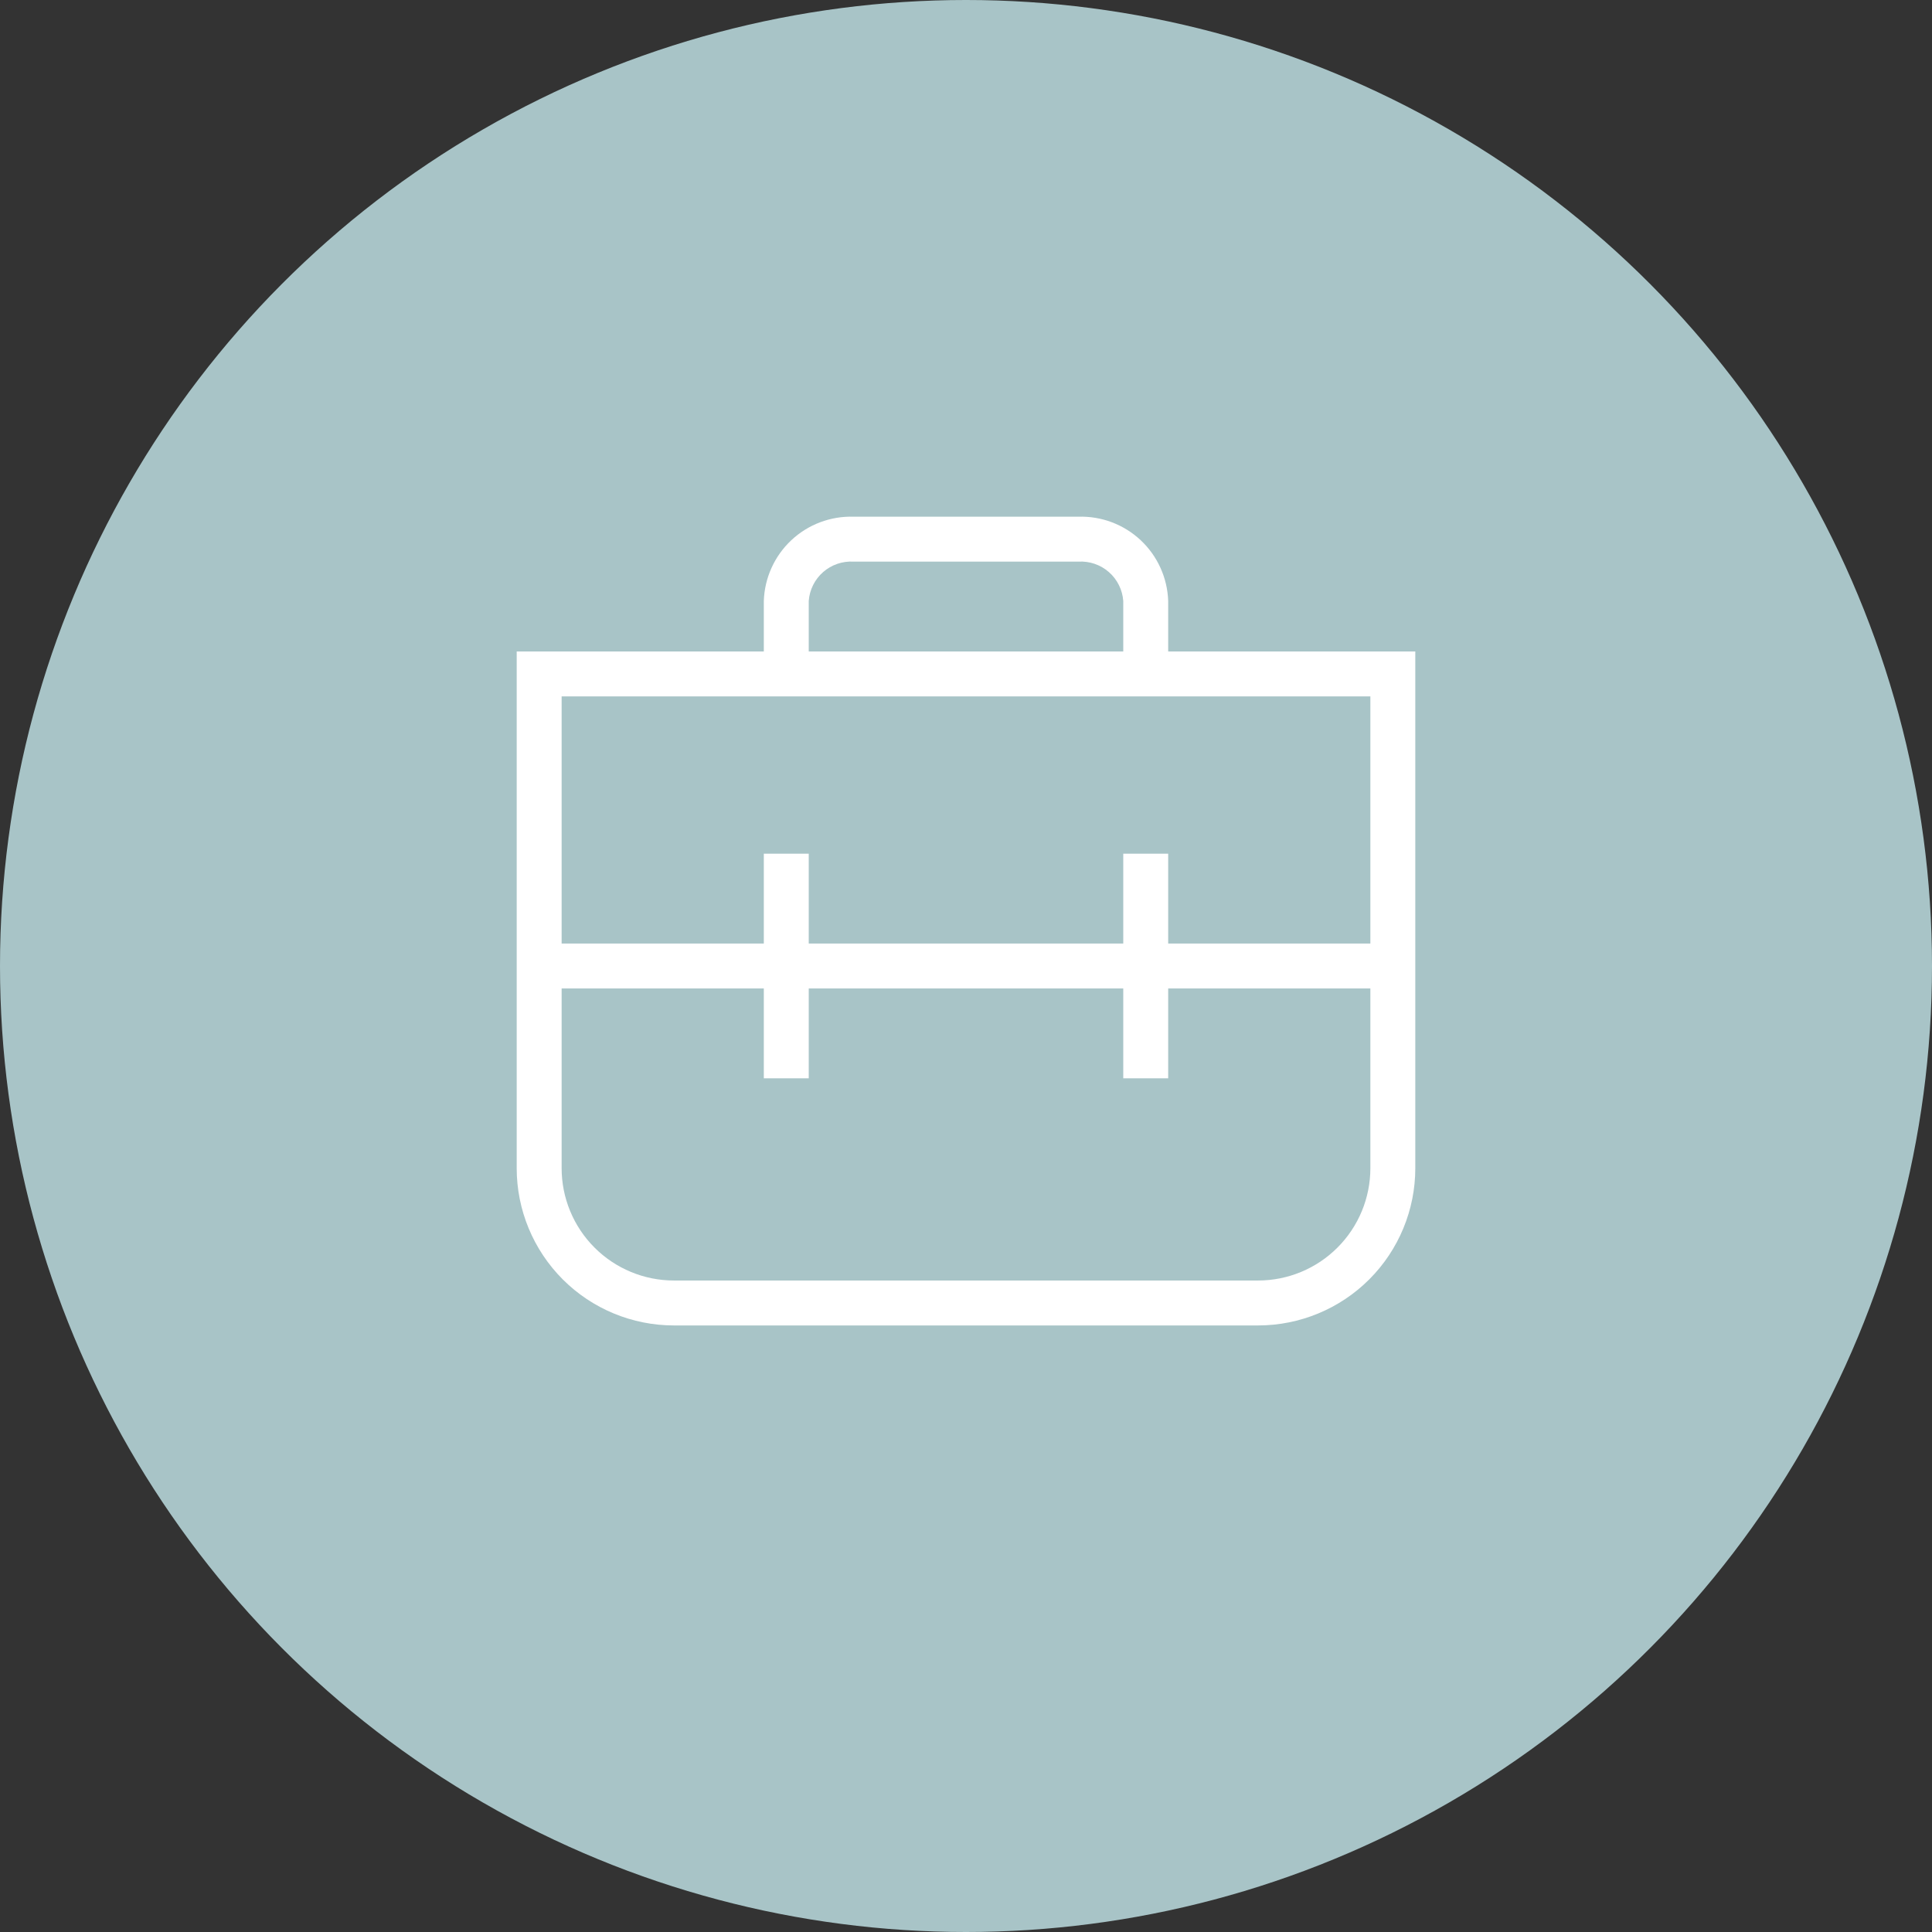
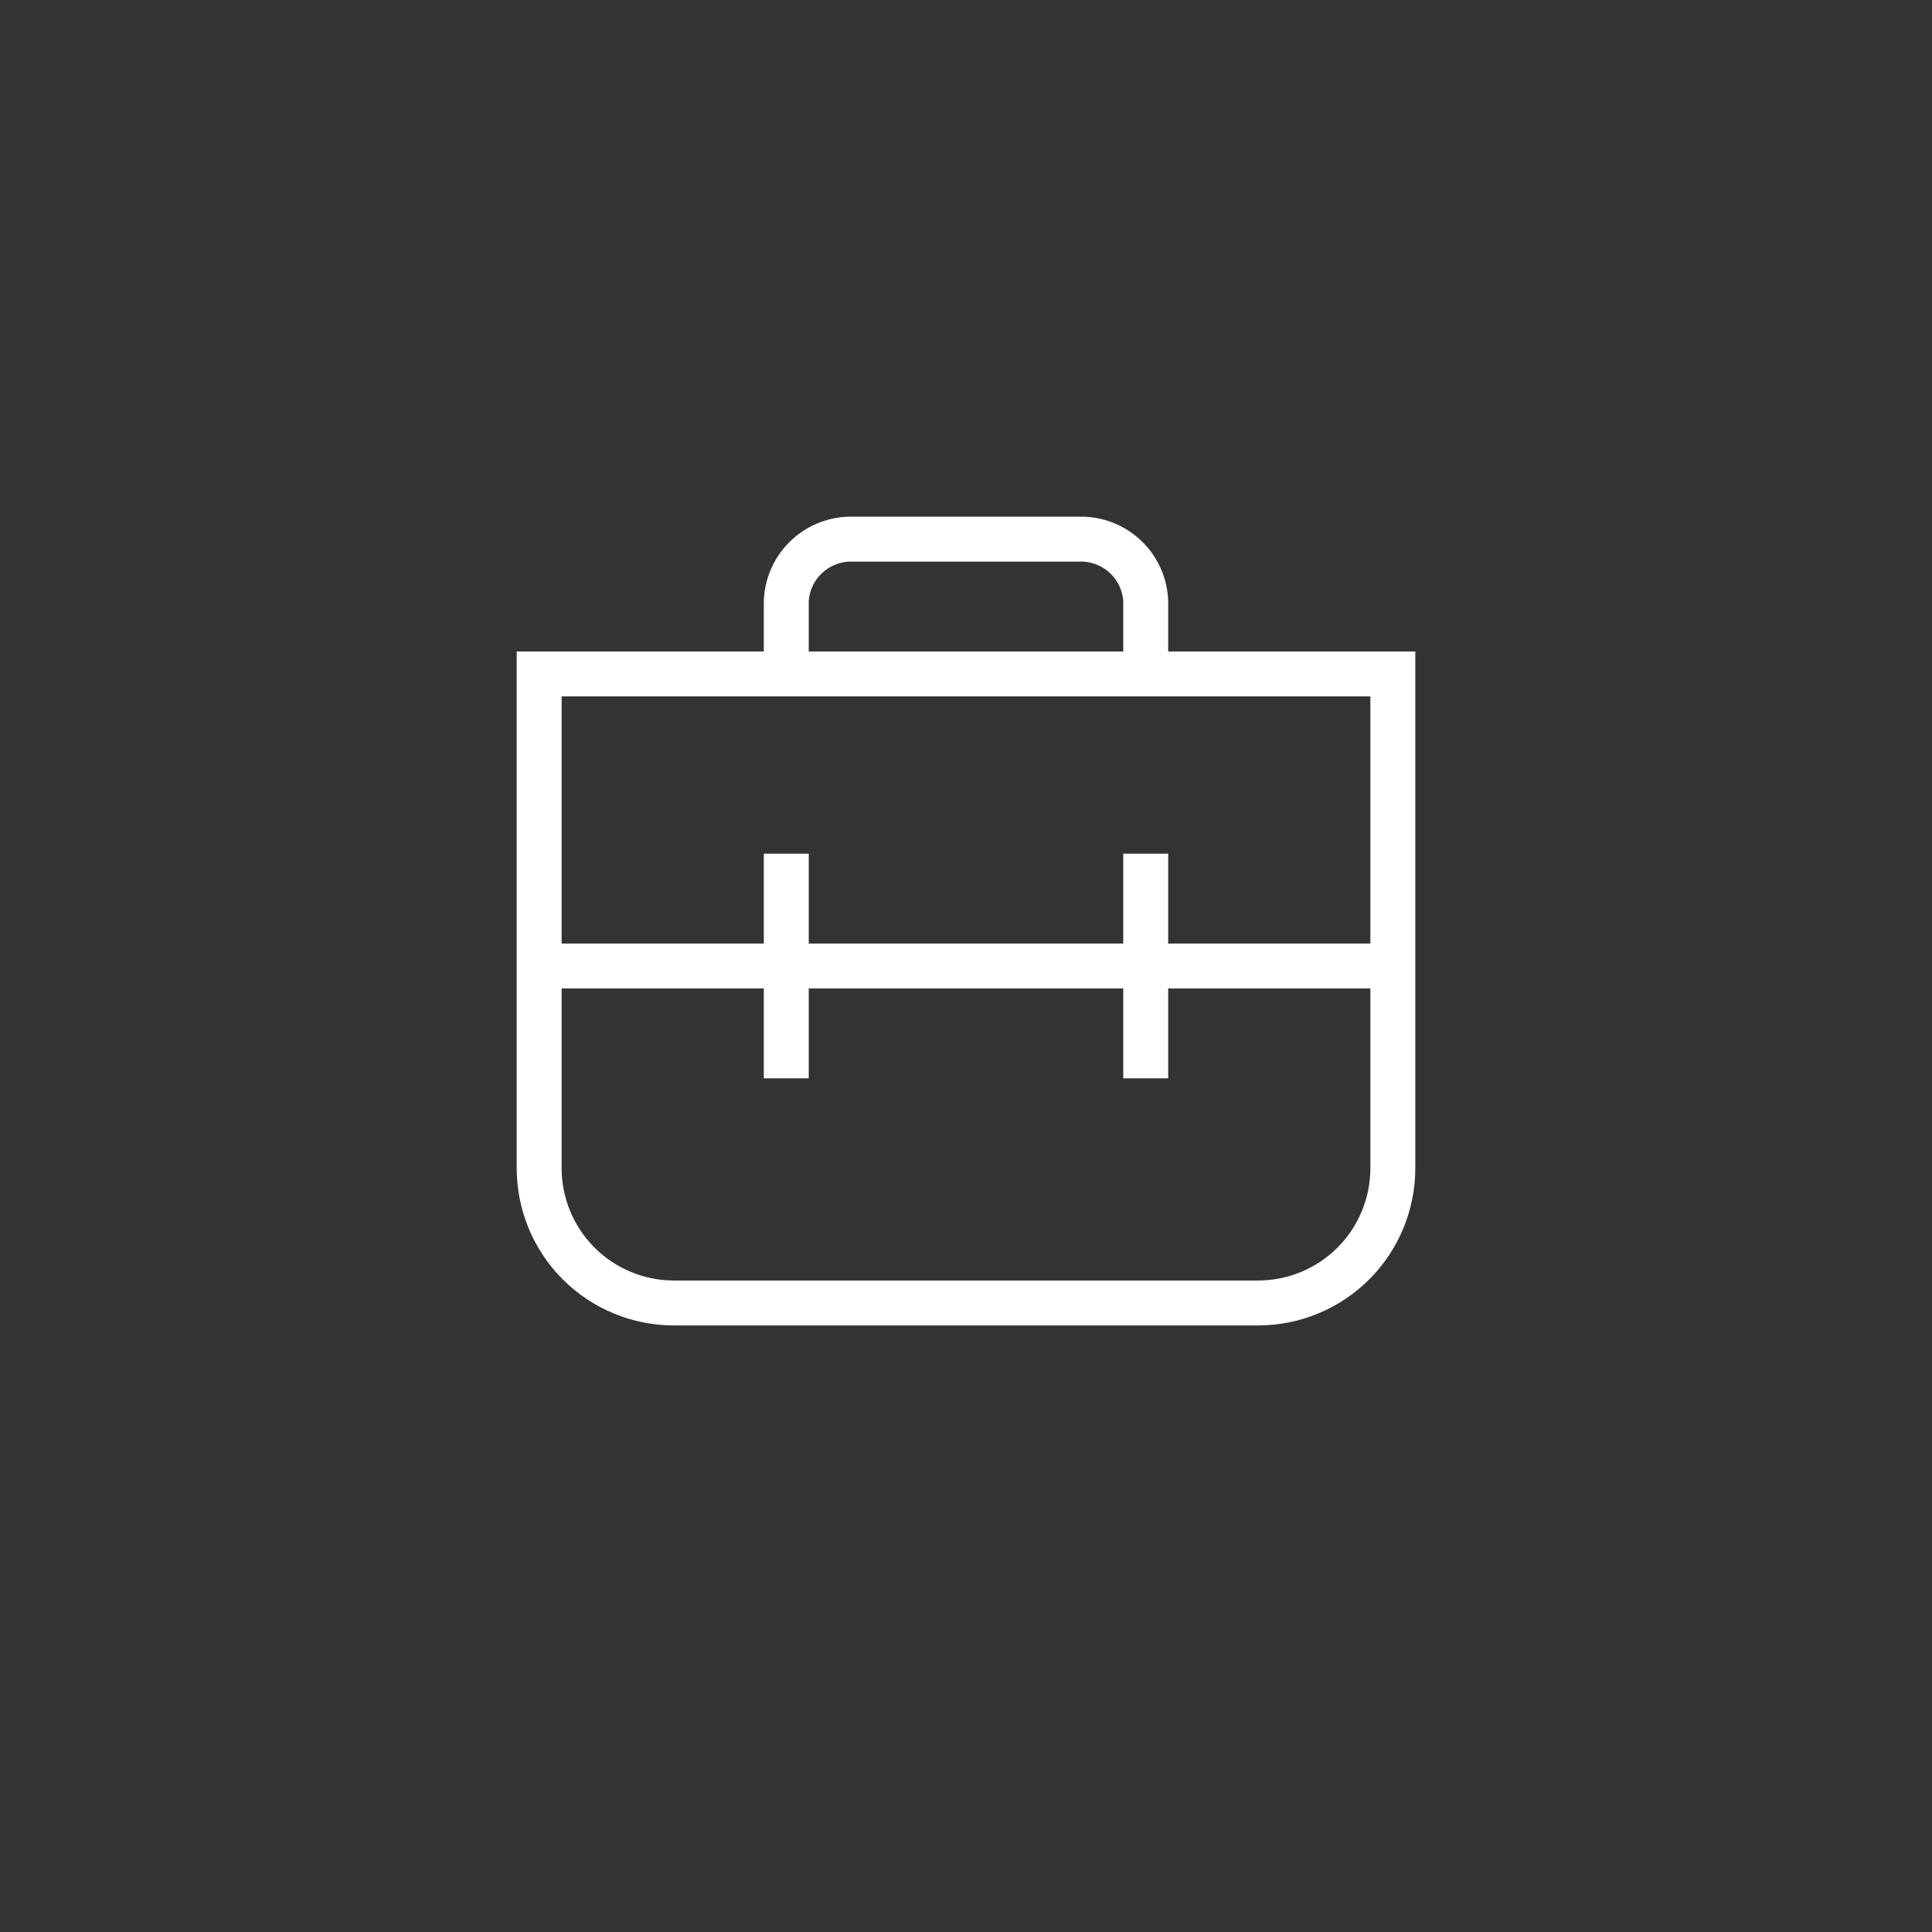
<svg xmlns="http://www.w3.org/2000/svg" width="86" height="86" viewBox="0 0 86 86" fill="none">
  <rect x="0" y="0" width="86" height="86" fill="#333333" stroke="none" />
-   <circle cx="43" cy="43" r="43" fill="#A8C4C7" />
  <path d="M62 29H52V26.75C51.966 25.723 51.526 24.75 50.776 24.047C50.026 23.344 49.028 22.968 48 23H38C36.972 22.968 35.974 23.344 35.224 24.047C34.474 24.75 34.034 25.723 34 26.75V29H23V52C23 53.856 23.738 55.637 25.05 56.95C26.363 58.263 28.143 59 30 59H56C57.856 59 59.637 58.263 60.95 56.95C62.263 55.637 63 53.856 63 52V29H62ZM36 26.75C36.036 26.254 36.266 25.792 36.641 25.464C37.015 25.137 37.503 24.97 38 25H48C48.497 24.97 48.985 25.137 49.359 25.464C49.734 25.792 49.964 26.254 50 26.75V29H36V26.75ZM61 31V42H52V38H50V42H36V38H34V42H25V31H61ZM56 57H30C29.343 57 28.693 56.871 28.087 56.619C27.48 56.368 26.929 56 26.465 55.535C26 55.071 25.632 54.52 25.381 53.913C25.129 53.307 25 52.657 25 52V44H34V48H36V44H50V48H52V44H61V52C61 53.326 60.473 54.598 59.535 55.535C58.598 56.473 57.326 57 56 57Z" fill="white" />
</svg>